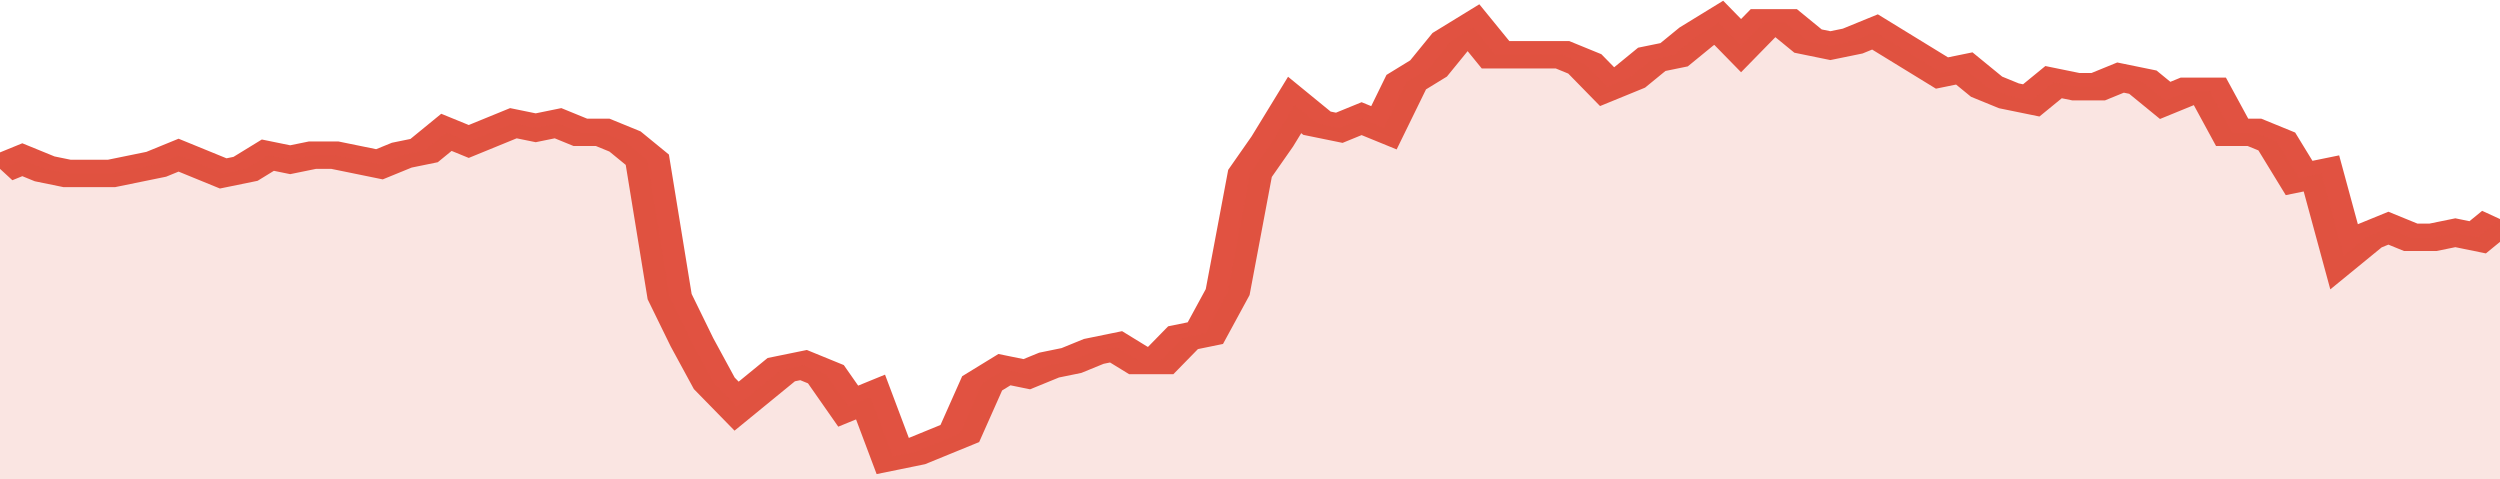
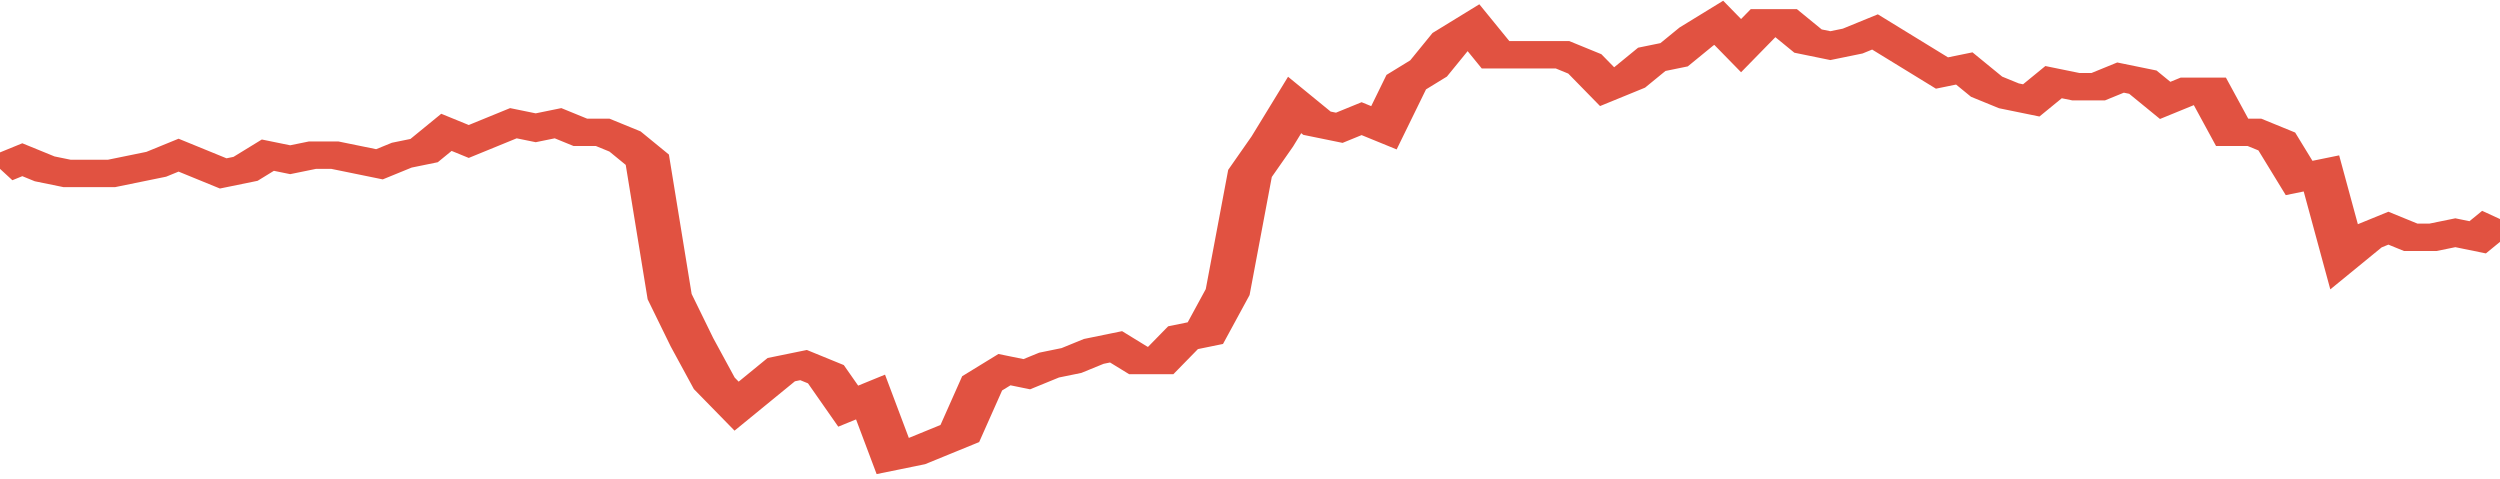
<svg xmlns="http://www.w3.org/2000/svg" viewBox="0 0 336 105" width="120" height="23" preserveAspectRatio="none">
  <polyline fill="none" stroke="#E15241" stroke-width="6" points="0, 37 3, 35 6, 37 9, 38 12, 38 15, 38 18, 37 21, 36 24, 34 27, 36 30, 38 33, 37 36, 34 39, 35 42, 34 45, 34 48, 35 51, 36 54, 34 57, 33 60, 29 63, 31 66, 29 69, 27 72, 28 75, 27 78, 29 81, 29 84, 31 87, 35 90, 65 93, 75 96, 84 99, 89 102, 85 105, 81 108, 80 111, 82 114, 89 117, 87 120, 100 123, 99 126, 97 129, 95 132, 84 135, 81 138, 82 141, 80 144, 79 147, 77 150, 76 153, 79 156, 79 159, 74 162, 73 165, 64 168, 38 171, 31 174, 23 177, 27 180, 28 183, 26 186, 28 189, 18 192, 15 195, 9 198, 6 201, 12 204, 12 207, 12 210, 12 213, 14 216, 19 219, 17 222, 13 225, 12 228, 8 231, 5 234, 10 237, 5 240, 5 243, 9 246, 10 249, 9 252, 7 255, 10 258, 13 261, 16 264, 15 267, 19 270, 21 273, 22 276, 18 279, 19 282, 19 285, 17 288, 18 291, 22 294, 20 297, 20 300, 29 303, 29 306, 31 309, 39 312, 38 315, 56 318, 52 321, 50 324, 52 327, 52 330, 51 333, 52 336, 48 336, 48 "> </polyline>
-   <polygon fill="#E15241" opacity="0.15" points="0, 105 0, 37 3, 35 6, 37 9, 38 12, 38 15, 38 18, 37 21, 36 24, 34 27, 36 30, 38 33, 37 36, 34 39, 35 42, 34 45, 34 48, 35 51, 36 54, 34 57, 33 60, 29 63, 31 66, 29 69, 27 72, 28 75, 27 78, 29 81, 29 84, 31 87, 35 90, 65 93, 75 96, 84 99, 89 102, 85 105, 81 108, 80 111, 82 114, 89 117, 87 120, 100 123, 99 126, 97 129, 95 132, 84 135, 81 138, 82 141, 80 144, 79 147, 77 150, 76 153, 79 156, 79 159, 74 162, 73 165, 64 168, 38 171, 31 174, 23 177, 27 180, 28 183, 26 186, 28 189, 18 192, 15 195, 9 198, 6 201, 12 204, 12 207, 12 210, 12 213, 14 216, 19 219, 17 222, 13 225, 12 228, 8 231, 5 234, 10 237, 5 240, 5 243, 9 246, 10 249, 9 252, 7 255, 10 258, 13 261, 16 264, 15 267, 19 270, 21 273, 22 276, 18 279, 19 282, 19 285, 17 288, 18 291, 22 294, 20 297, 20 300, 29 303, 29 306, 31 309, 39 312, 38 315, 56 318, 52 321, 50 324, 52 327, 52 330, 51 333, 52 336, 48 336, 105 " />
</svg>